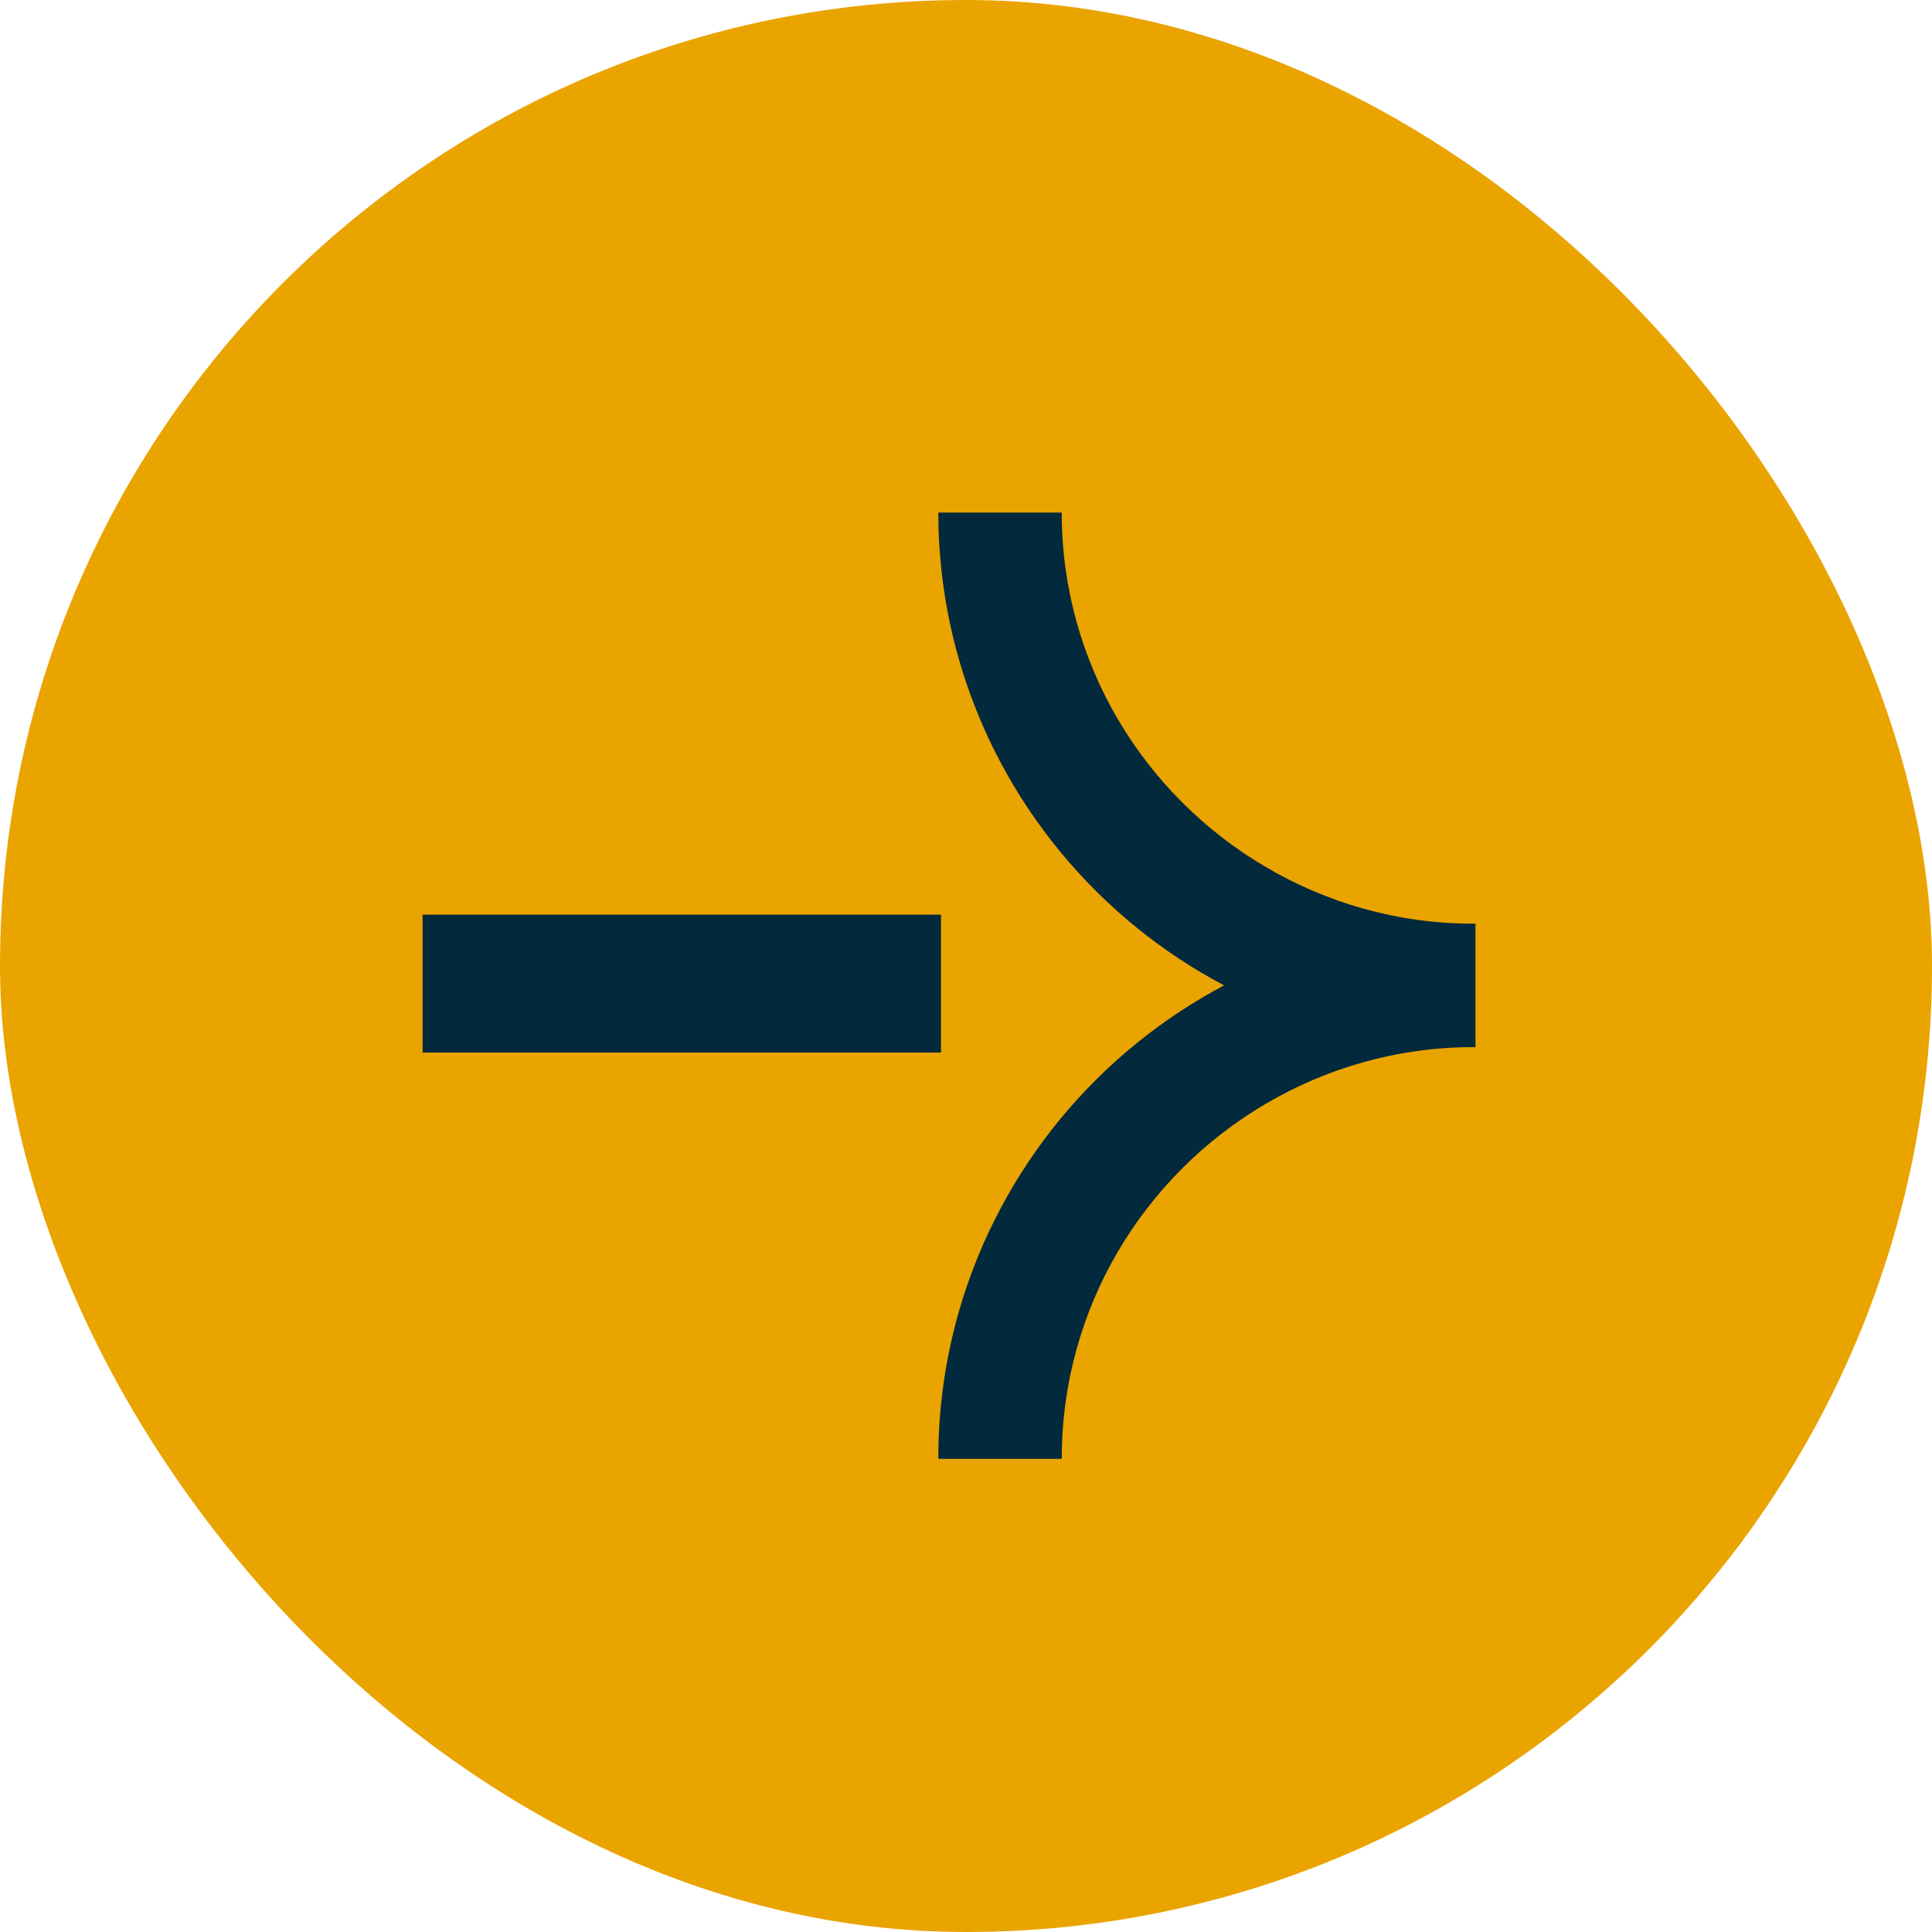
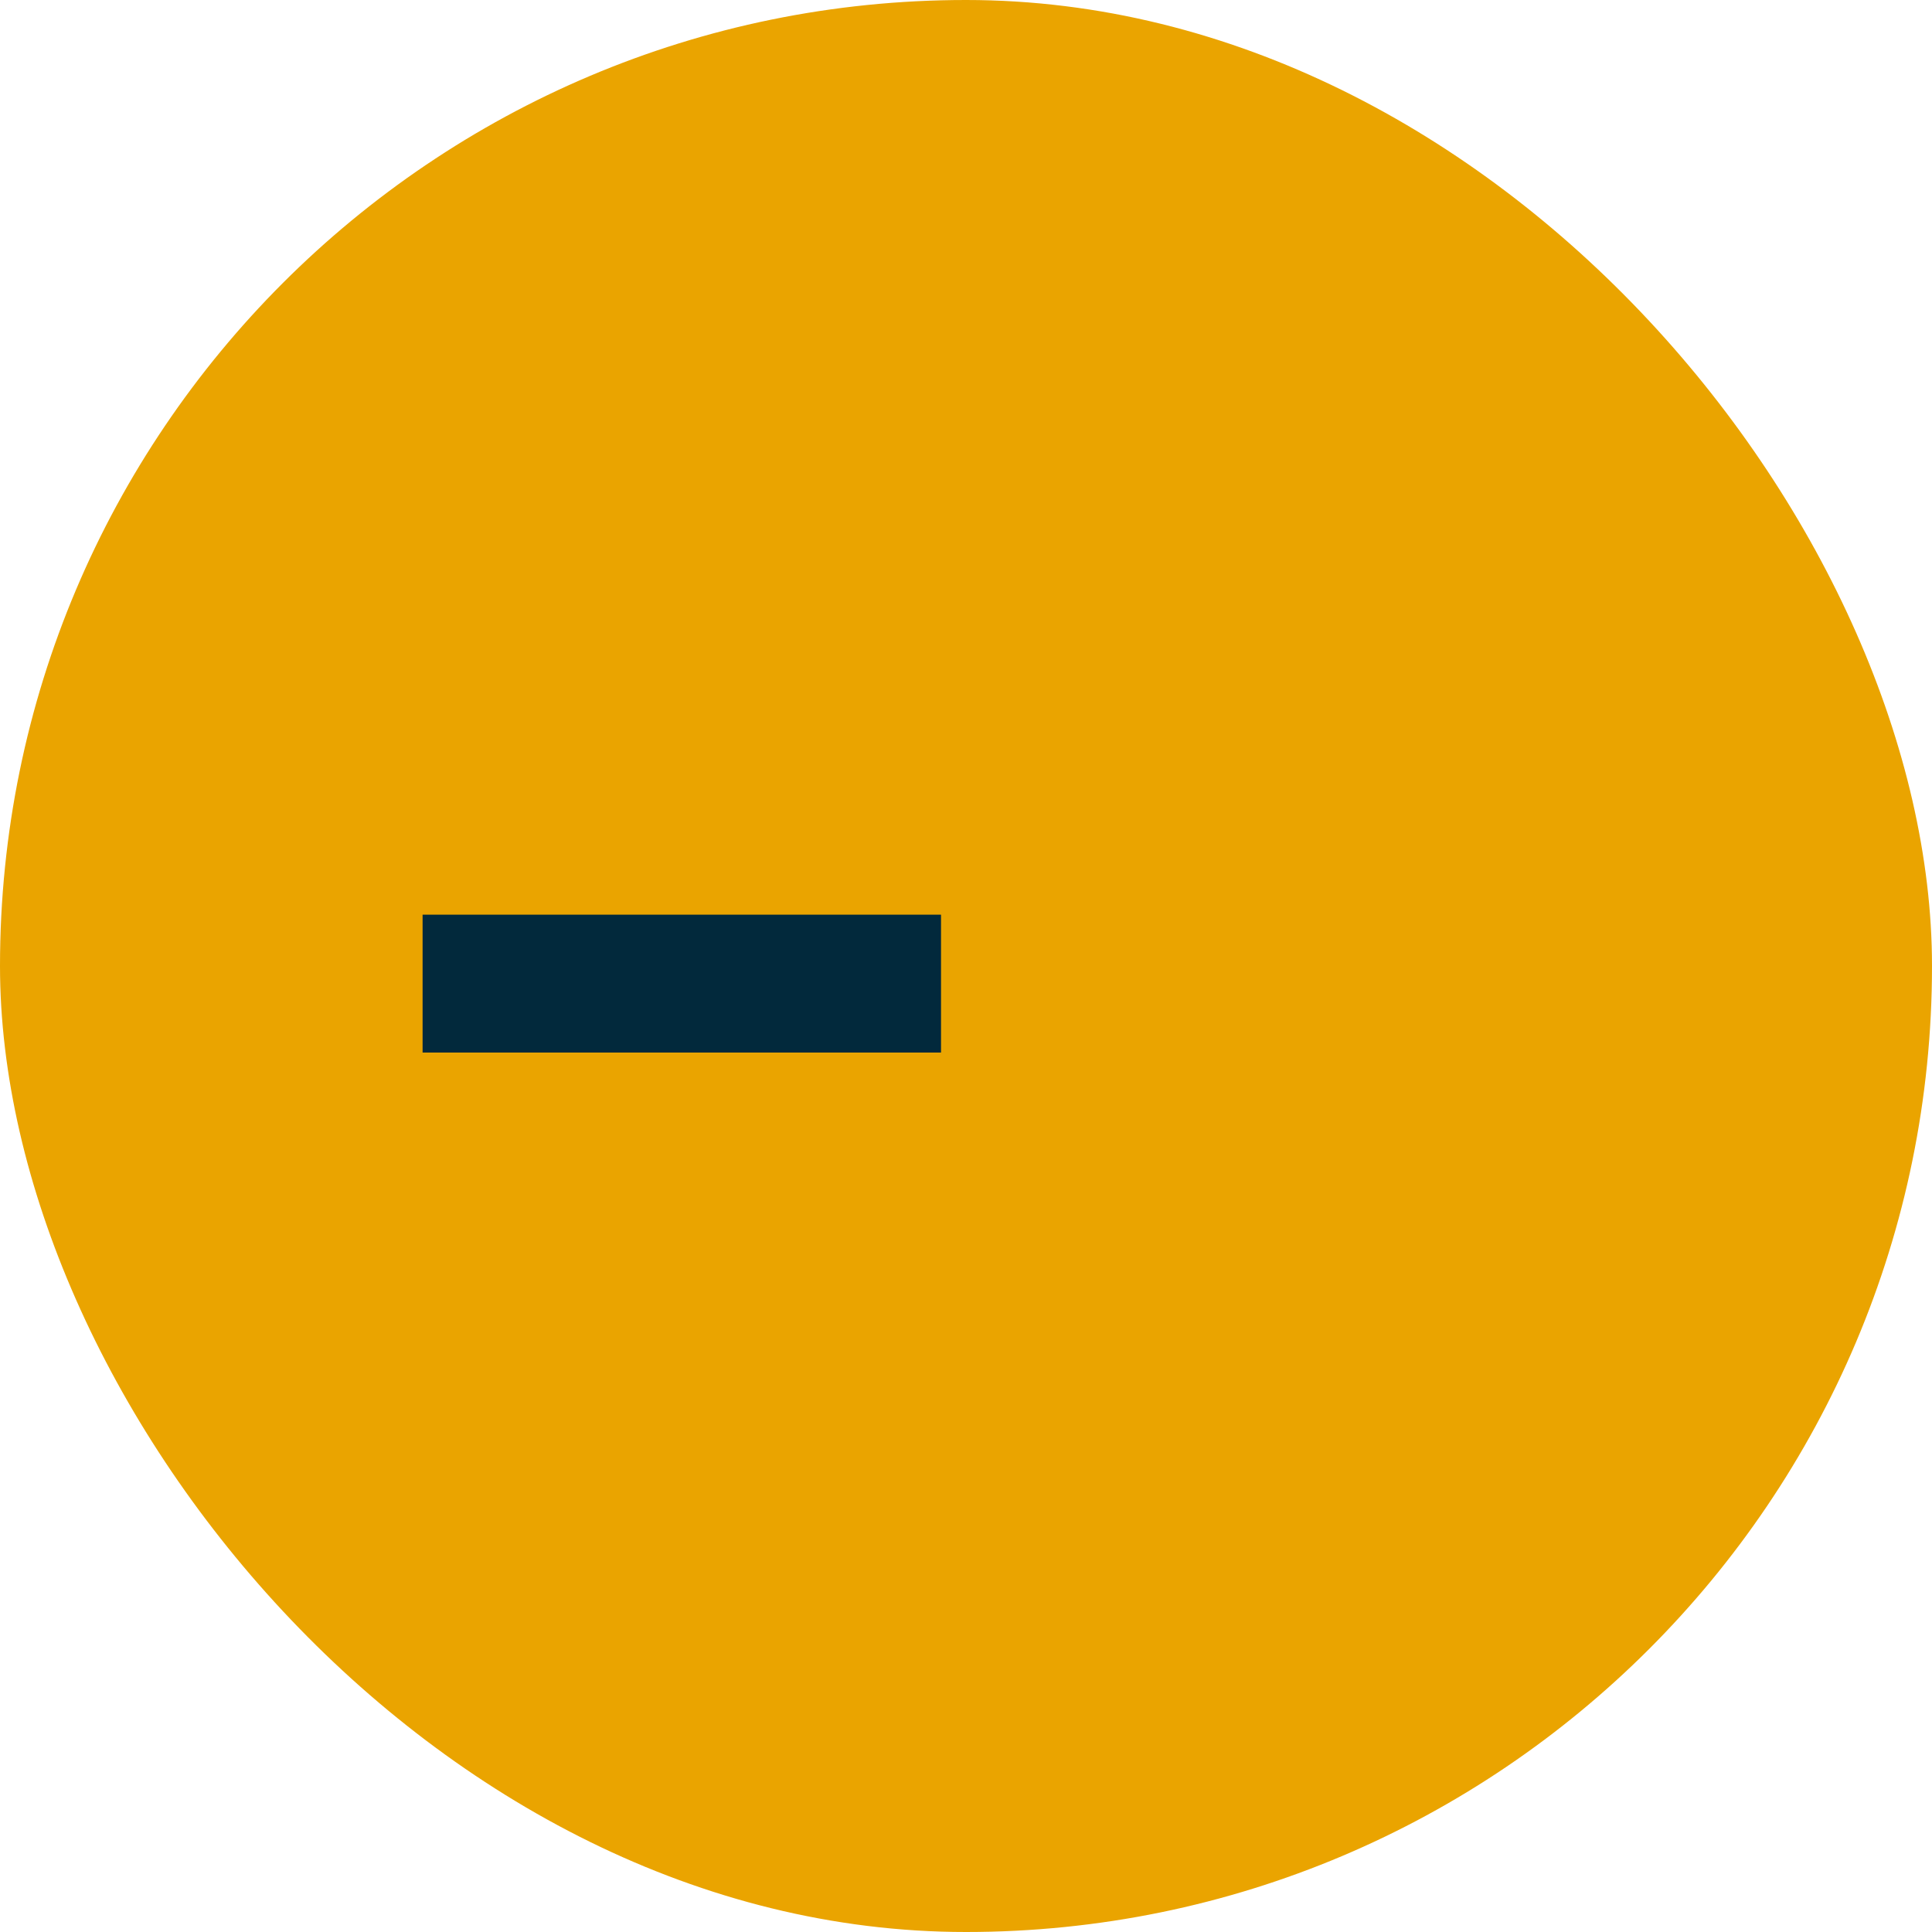
<svg xmlns="http://www.w3.org/2000/svg" width="30" height="30" viewBox="0 0 30 30" fill="none">
  <rect width="30" height="30" rx="15" fill="#EAA400" />
-   <path d="M22.855 14.343C21.683 14.339 20.588 14.014 19.645 13.457C17.759 12.346 16.488 10.301 16.486 7.959H14.57C14.571 9.353 14.918 10.667 15.528 11.822C16.059 12.827 16.79 13.71 17.668 14.419C18.084 14.754 18.532 15.05 19.007 15.301C18.532 15.553 18.084 15.849 17.668 16.184C16.79 16.892 16.059 17.776 15.528 18.781C14.917 19.937 14.57 21.252 14.57 22.648L14.57 22.653H16.486L16.487 22.648C16.487 20.304 17.759 18.257 19.645 17.145C20.589 16.589 21.684 16.264 22.855 16.26C22.862 16.26 22.911 16.261 22.911 16.261V14.343V14.342C22.911 14.342 22.861 14.343 22.855 14.343Z" fill="#02293C" />
  <path d="M6.562 14.203H14.612V16.344H12.595H6.562V14.203Z" fill="#02293C" />
</svg>